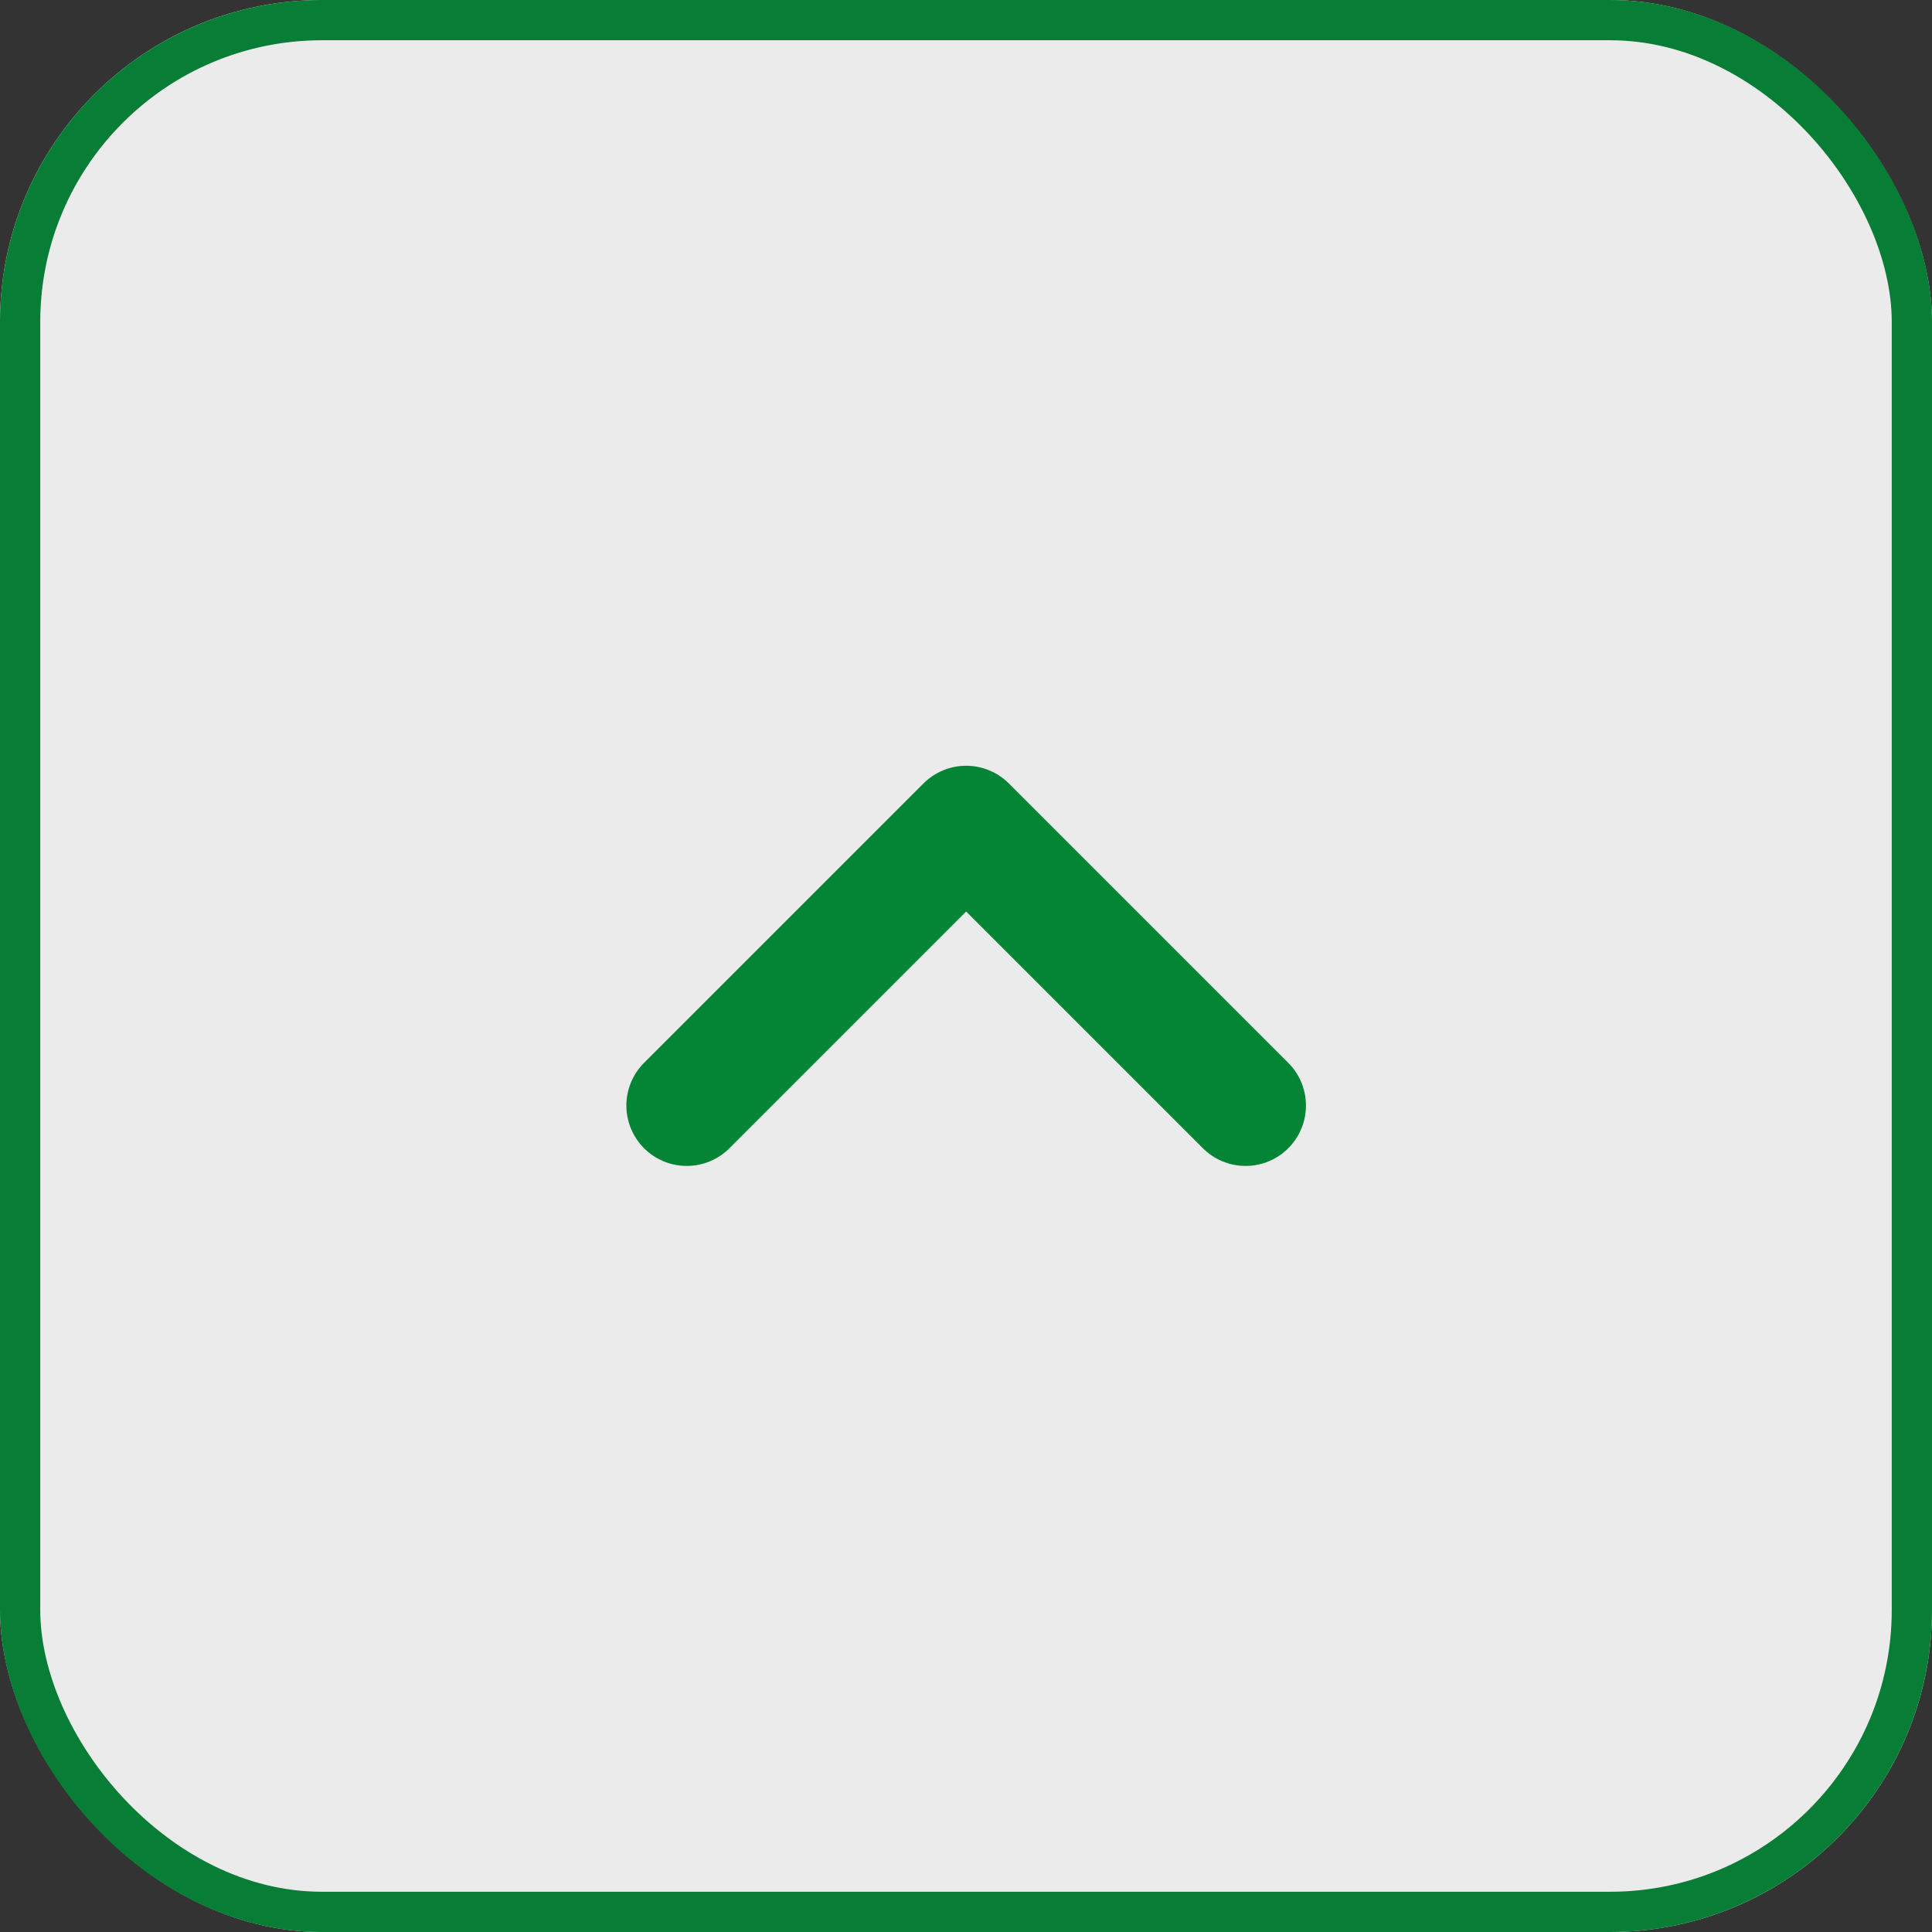
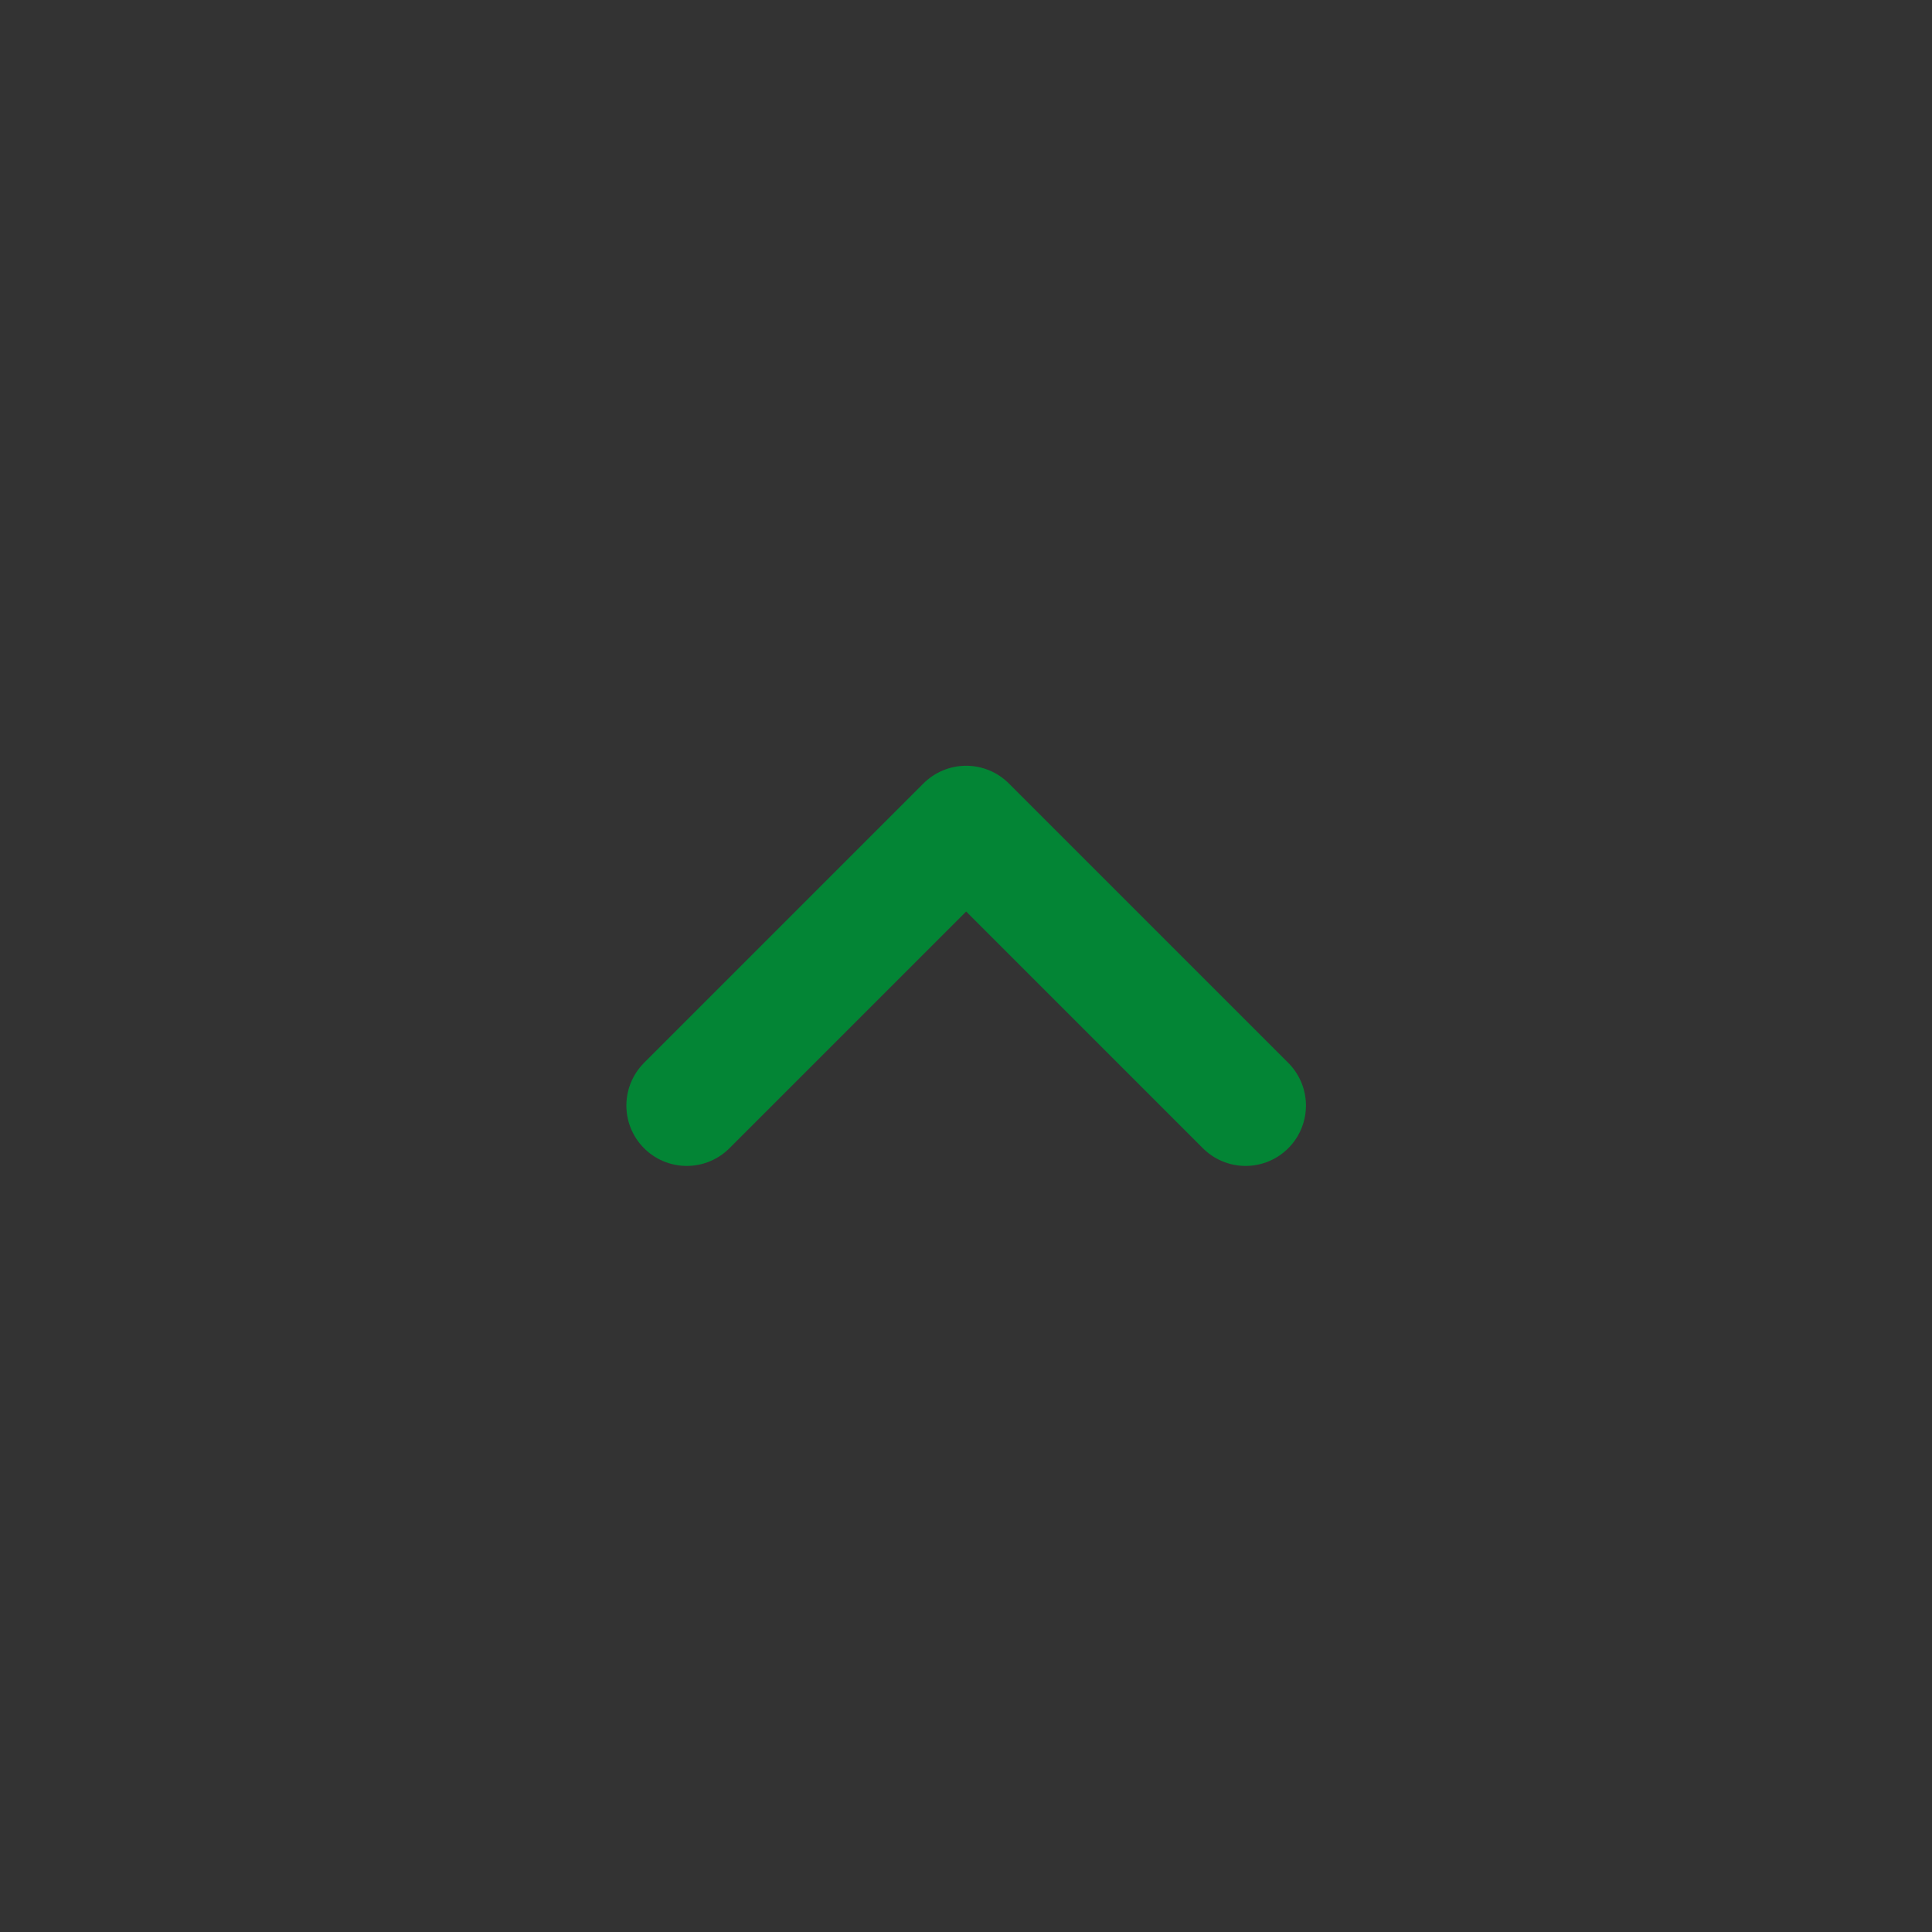
<svg xmlns="http://www.w3.org/2000/svg" id="icon_top_btn" width="48" height="48" viewBox="0 0 48 48">
  <rect x="0" y="0" width="48" height="48" fill="#333333" stroke="none" />
  <g id="長方形_7063" data-name="長方形 7063" fill="#fff" stroke="#038535" stroke-width="1" opacity="0.9">
-     <rect width="48" height="48" rx="8" stroke="none" />
-     <rect x="0.5" y="0.5" width="47" height="47" rx="7.5" fill="none" />
-   </g>
+     </g>
  <path id="パス_3521" data-name="パス 3521" d="M1963.73,2193.99l6.942,6.942-6.942,6.942" transform="translate(-2176.928 1991.197) rotate(-90)" fill="none" stroke="#038535" stroke-linecap="round" stroke-linejoin="round" stroke-width="3" />
</svg>